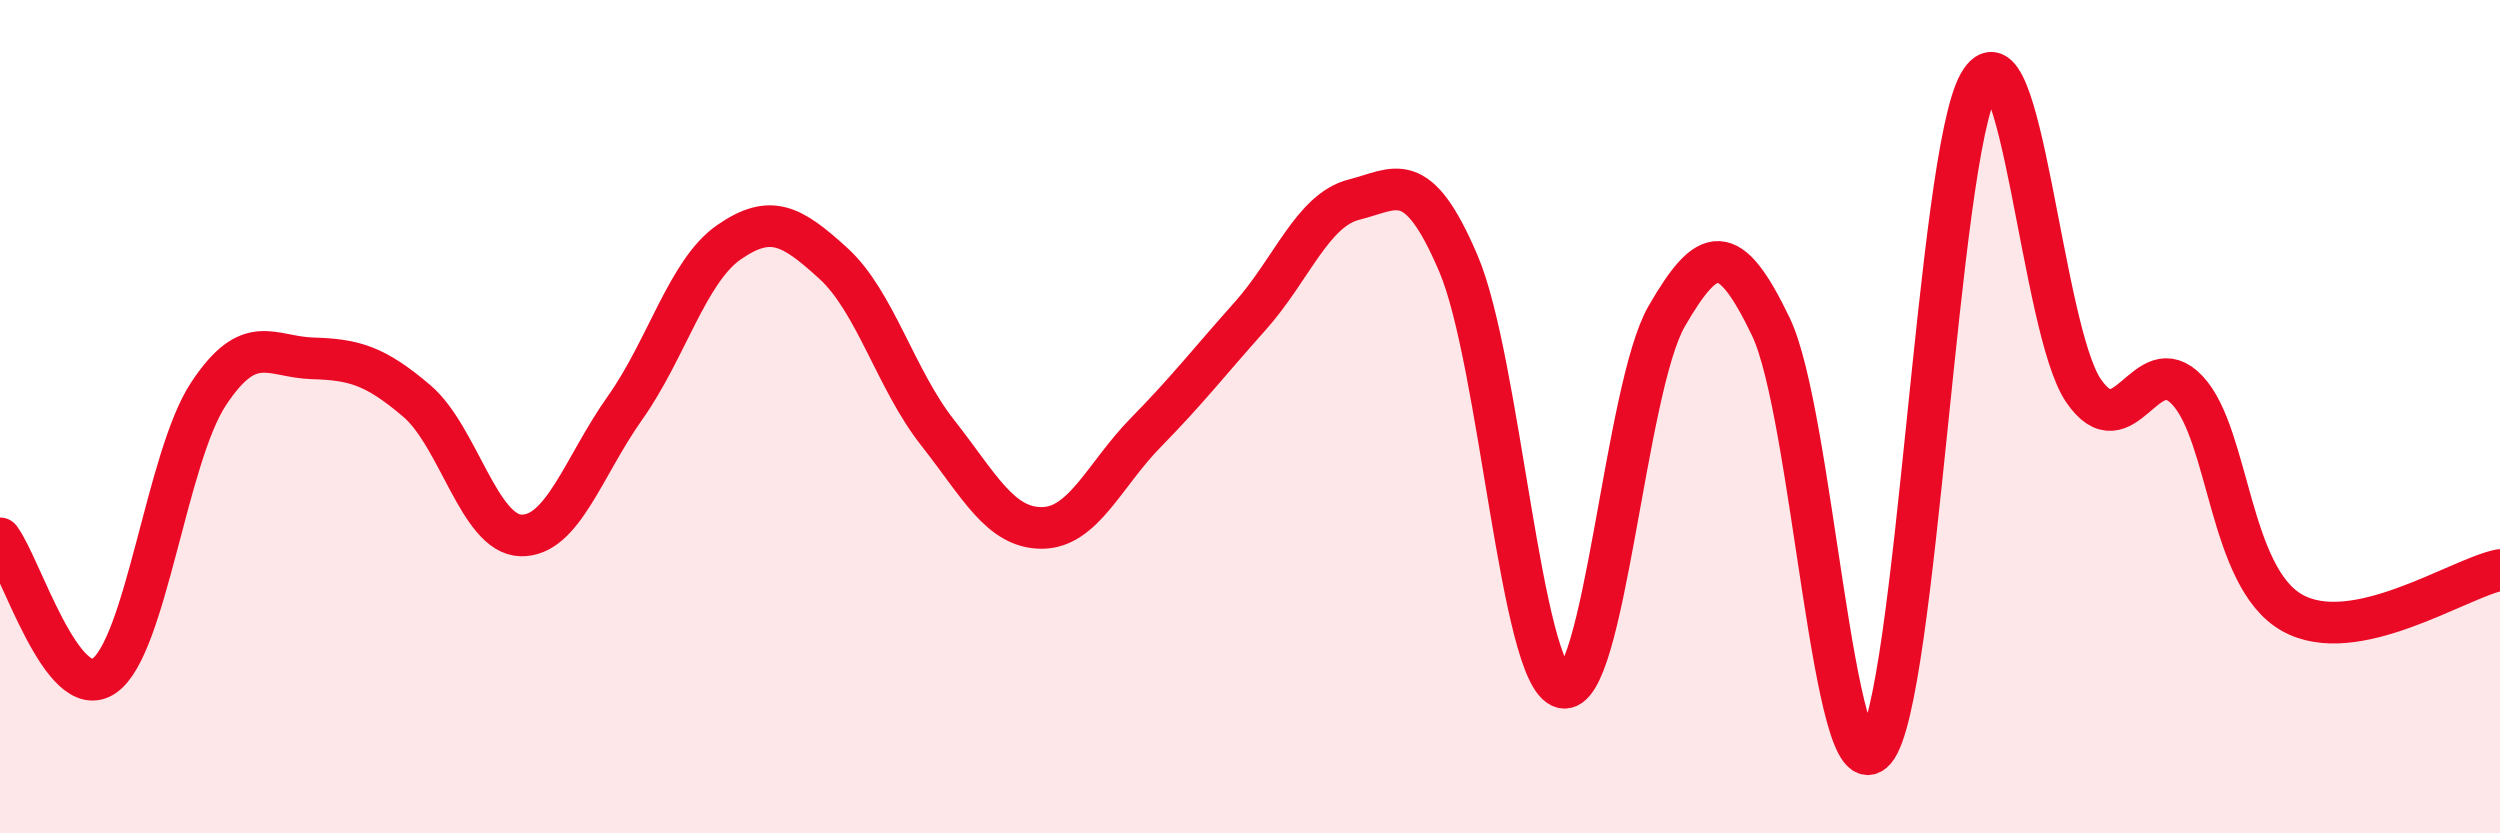
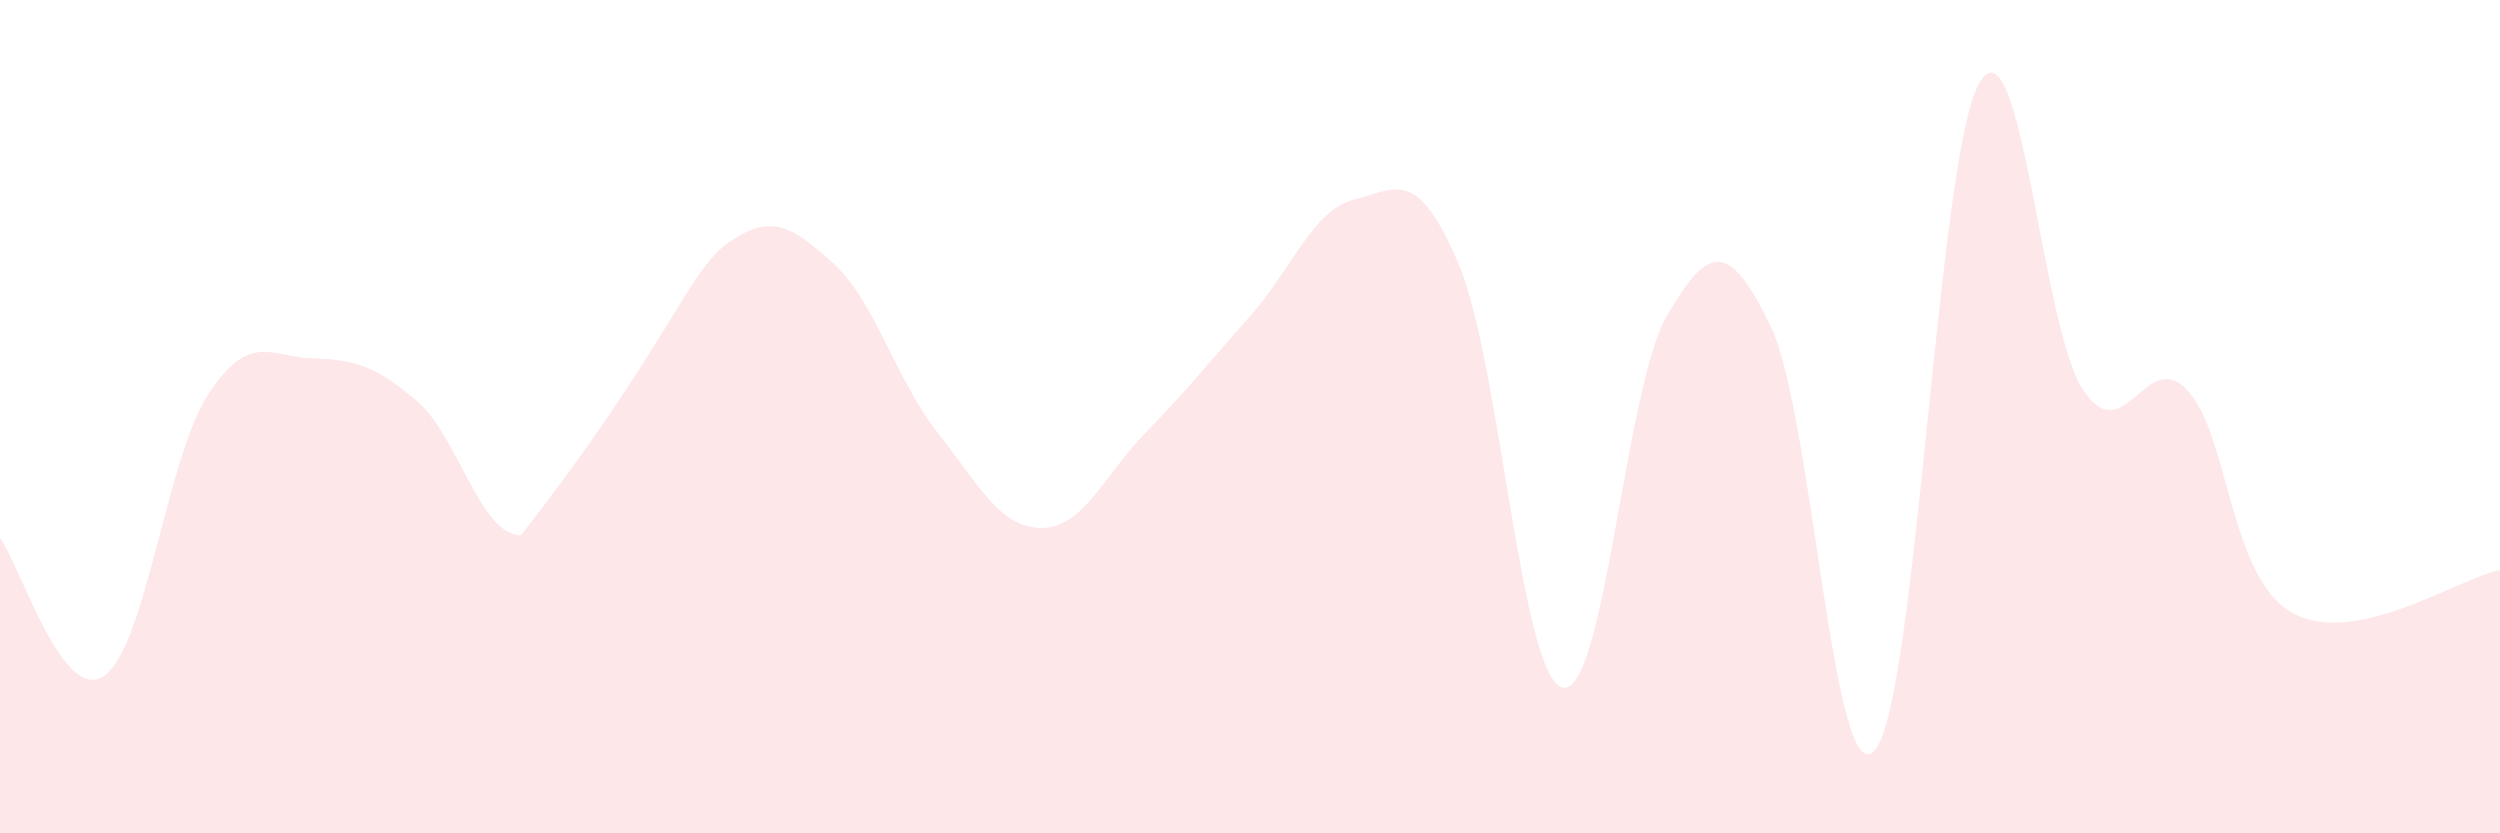
<svg xmlns="http://www.w3.org/2000/svg" width="60" height="20" viewBox="0 0 60 20">
-   <path d="M 0,12.92 C 0.5,13.58 1.5,16.91 2.5,16.22 C 3.5,15.53 4,10.98 5,9.46 C 6,7.94 6.5,8.57 7.5,8.6 C 8.5,8.63 9,8.77 10,9.62 C 11,10.47 11.5,12.82 12.5,12.85 C 13.5,12.88 14,11.2 15,9.79 C 16,8.38 16.5,6.5 17.5,5.81 C 18.5,5.12 19,5.41 20,6.32 C 21,7.23 21.5,9.11 22.5,10.38 C 23.5,11.65 24,12.67 25,12.67 C 26,12.67 26.5,11.4 27.5,10.38 C 28.5,9.36 29,8.71 30,7.59 C 31,6.47 31.5,5.04 32.5,4.79 C 33.5,4.54 34,3.98 35,6.32 C 36,8.66 36.5,16.25 37.5,16.5 C 38.5,16.75 39,9.32 40,7.59 C 41,5.86 41.5,5.76 42.5,7.84 C 43.5,9.92 44,19.17 45,18 C 46,16.83 46.5,3.73 47.5,2 C 48.5,0.27 49,7.9 50,9.37 C 51,10.84 51.5,8.3 52.5,9.37 C 53.5,10.44 53.5,13.84 55,14.7 C 56.5,15.56 59,13.88 60,13.68L60 20L0 20Z" fill="#EB0A25" opacity="0.1" stroke-linecap="round" stroke-linejoin="round" />
-   <path d="M 0,12.92 C 0.5,13.58 1.5,16.91 2.5,16.22 C 3.5,15.53 4,10.98 5,9.46 C 6,7.94 6.5,8.57 7.5,8.6 C 8.5,8.63 9,8.77 10,9.62 C 11,10.47 11.5,12.82 12.5,12.85 C 13.5,12.88 14,11.2 15,9.79 C 16,8.38 16.5,6.5 17.5,5.81 C 18.5,5.12 19,5.41 20,6.32 C 21,7.23 21.5,9.11 22.5,10.38 C 23.5,11.65 24,12.67 25,12.67 C 26,12.67 26.5,11.4 27.5,10.38 C 28.5,9.36 29,8.71 30,7.59 C 31,6.47 31.5,5.04 32.5,4.79 C 33.5,4.54 34,3.98 35,6.32 C 36,8.66 36.5,16.25 37.5,16.5 C 38.5,16.75 39,9.32 40,7.59 C 41,5.86 41.5,5.76 42.5,7.84 C 43.5,9.92 44,19.17 45,18 C 46,16.83 46.5,3.73 47.5,2 C 48.5,0.27 49,7.9 50,9.37 C 51,10.84 51.5,8.3 52.5,9.37 C 53.5,10.44 53.5,13.84 55,14.7 C 56.5,15.56 59,13.88 60,13.68" stroke="#EB0A25" stroke-width="1" fill="none" stroke-linecap="round" stroke-linejoin="round" />
+   <path d="M 0,12.92 C 0.5,13.58 1.5,16.91 2.5,16.22 C 3.5,15.53 4,10.98 5,9.46 C 6,7.94 6.5,8.57 7.5,8.6 C 8.5,8.63 9,8.77 10,9.62 C 11,10.47 11.5,12.82 12.5,12.85 C 16,8.38 16.5,6.5 17.5,5.81 C 18.5,5.12 19,5.41 20,6.32 C 21,7.23 21.5,9.11 22.5,10.38 C 23.5,11.65 24,12.67 25,12.67 C 26,12.67 26.5,11.4 27.5,10.38 C 28.5,9.36 29,8.71 30,7.59 C 31,6.47 31.5,5.04 32.5,4.79 C 33.5,4.54 34,3.98 35,6.32 C 36,8.66 36.5,16.25 37.5,16.5 C 38.5,16.75 39,9.32 40,7.59 C 41,5.86 41.5,5.76 42.5,7.84 C 43.5,9.92 44,19.17 45,18 C 46,16.83 46.5,3.73 47.5,2 C 48.5,0.27 49,7.9 50,9.37 C 51,10.84 51.5,8.3 52.5,9.37 C 53.5,10.44 53.5,13.84 55,14.7 C 56.5,15.56 59,13.88 60,13.68L60 20L0 20Z" fill="#EB0A25" opacity="0.1" stroke-linecap="round" stroke-linejoin="round" />
</svg>